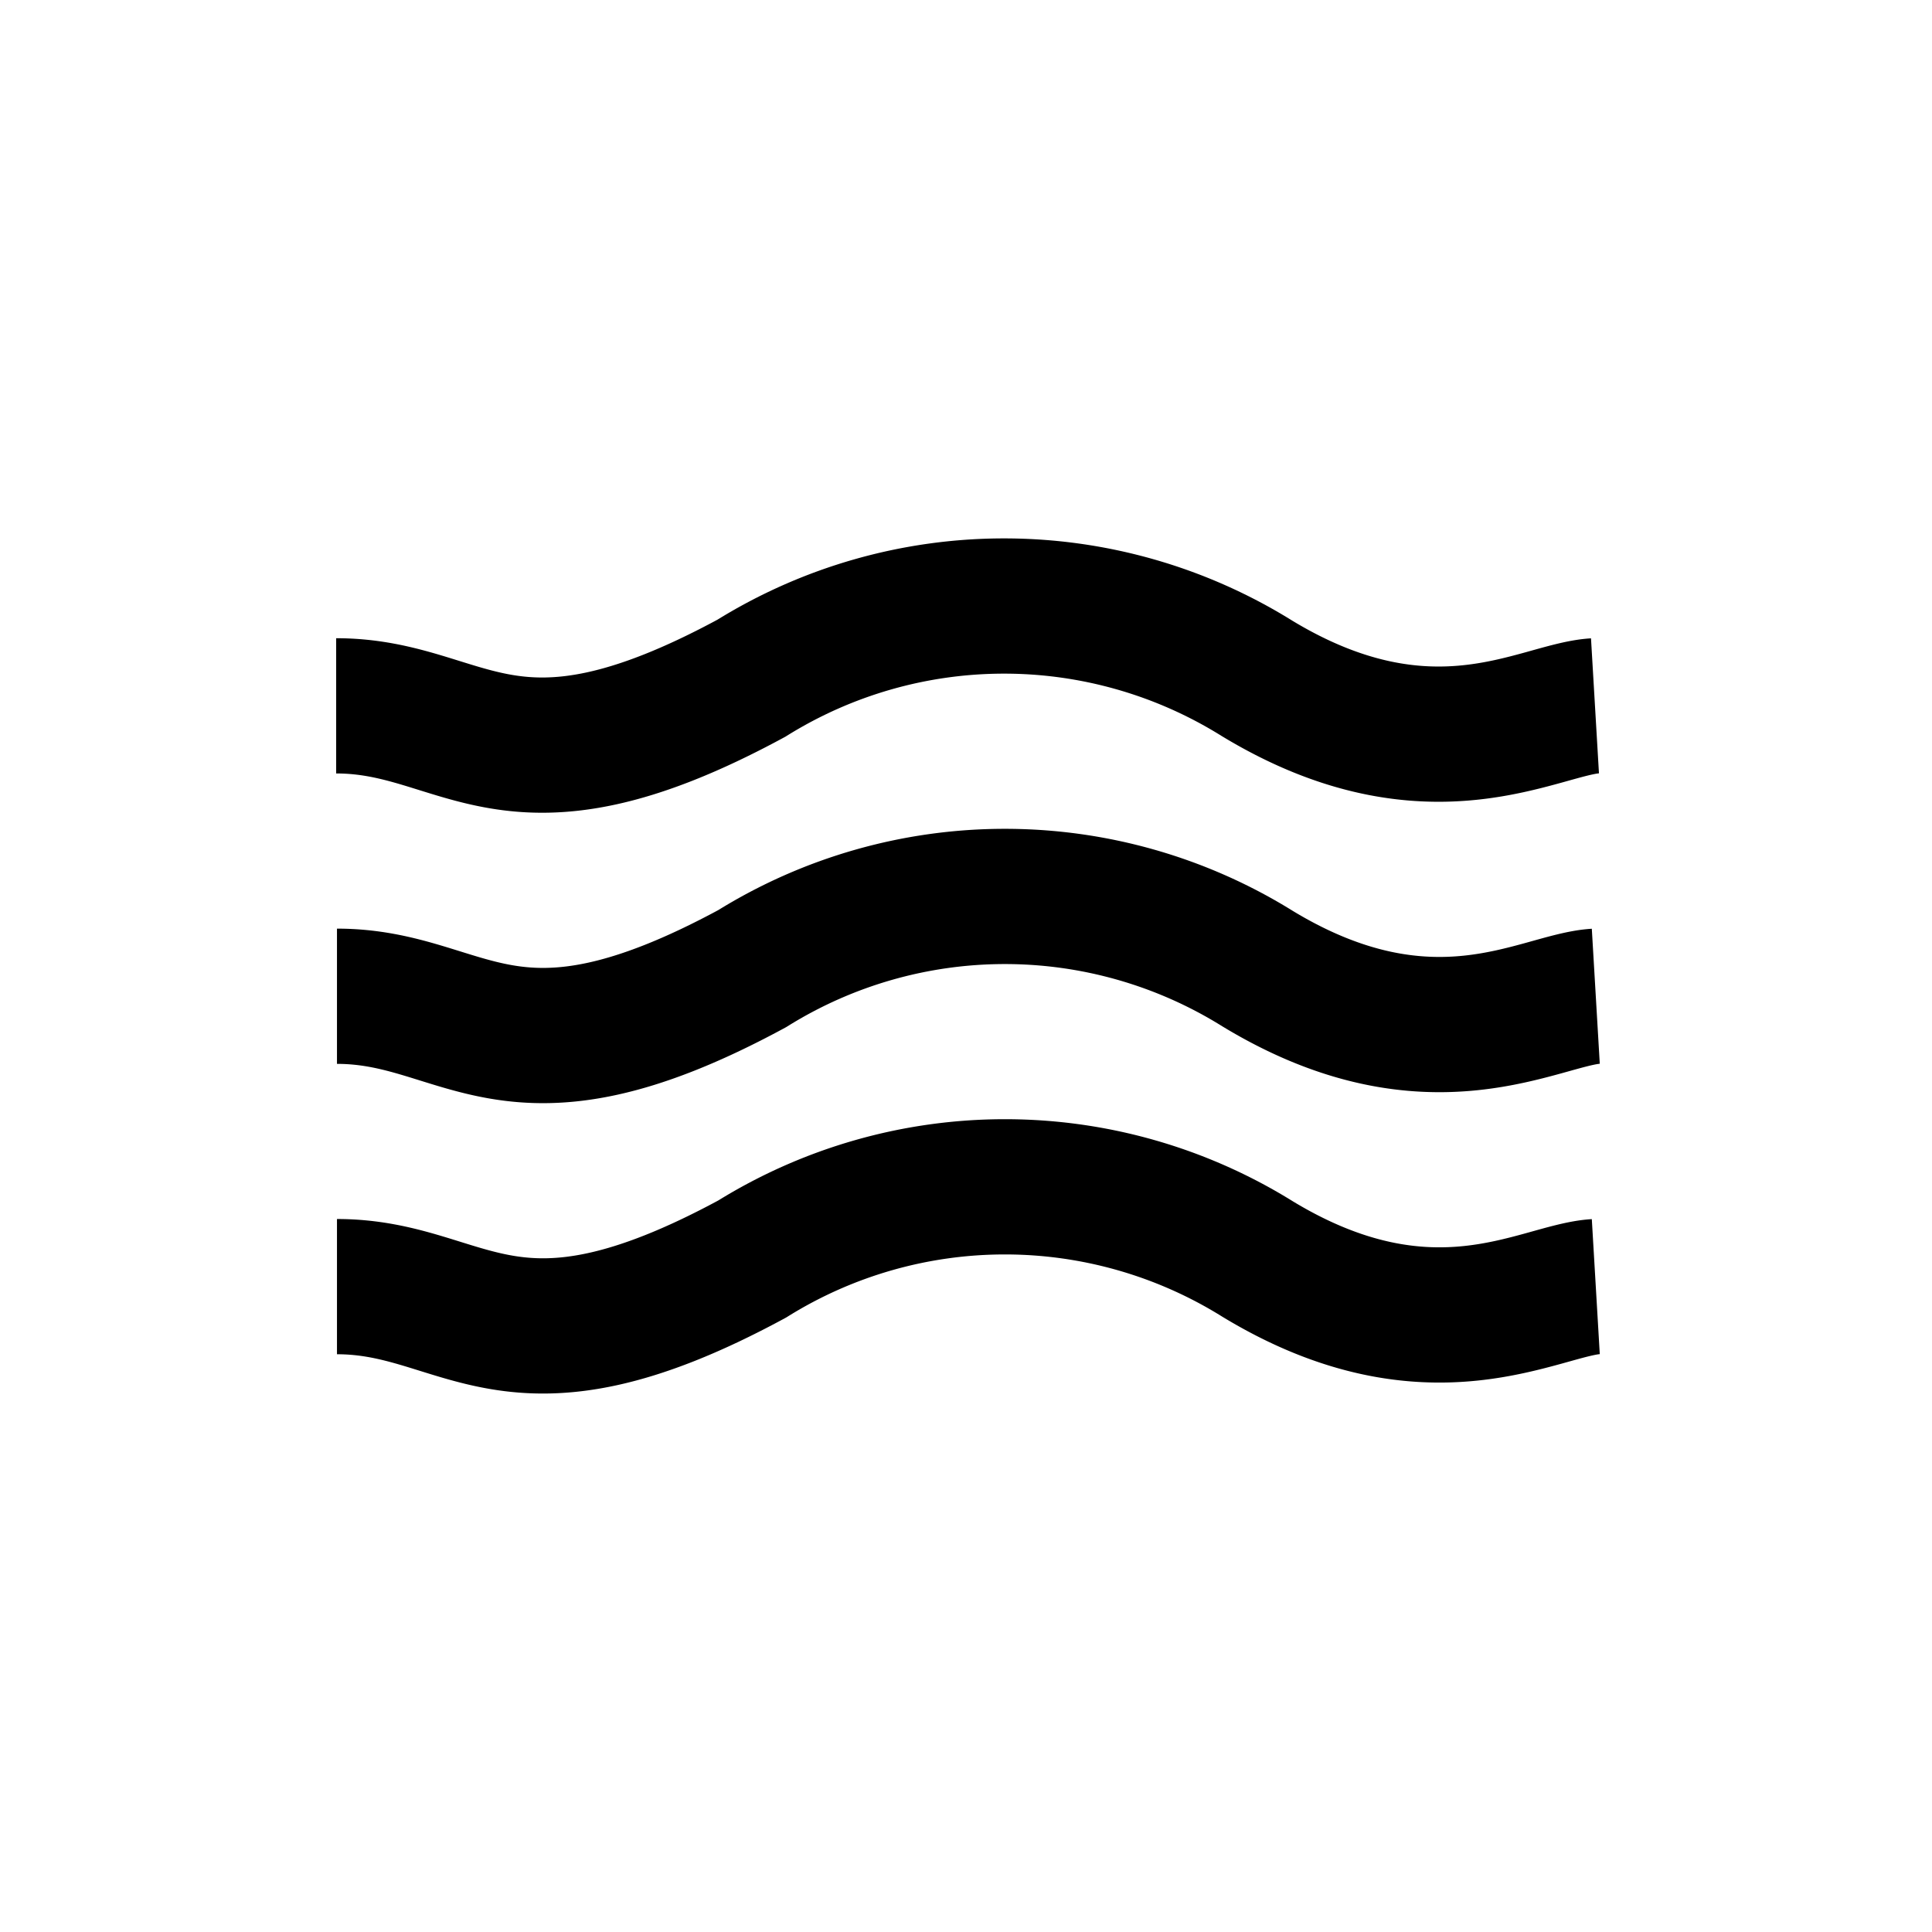
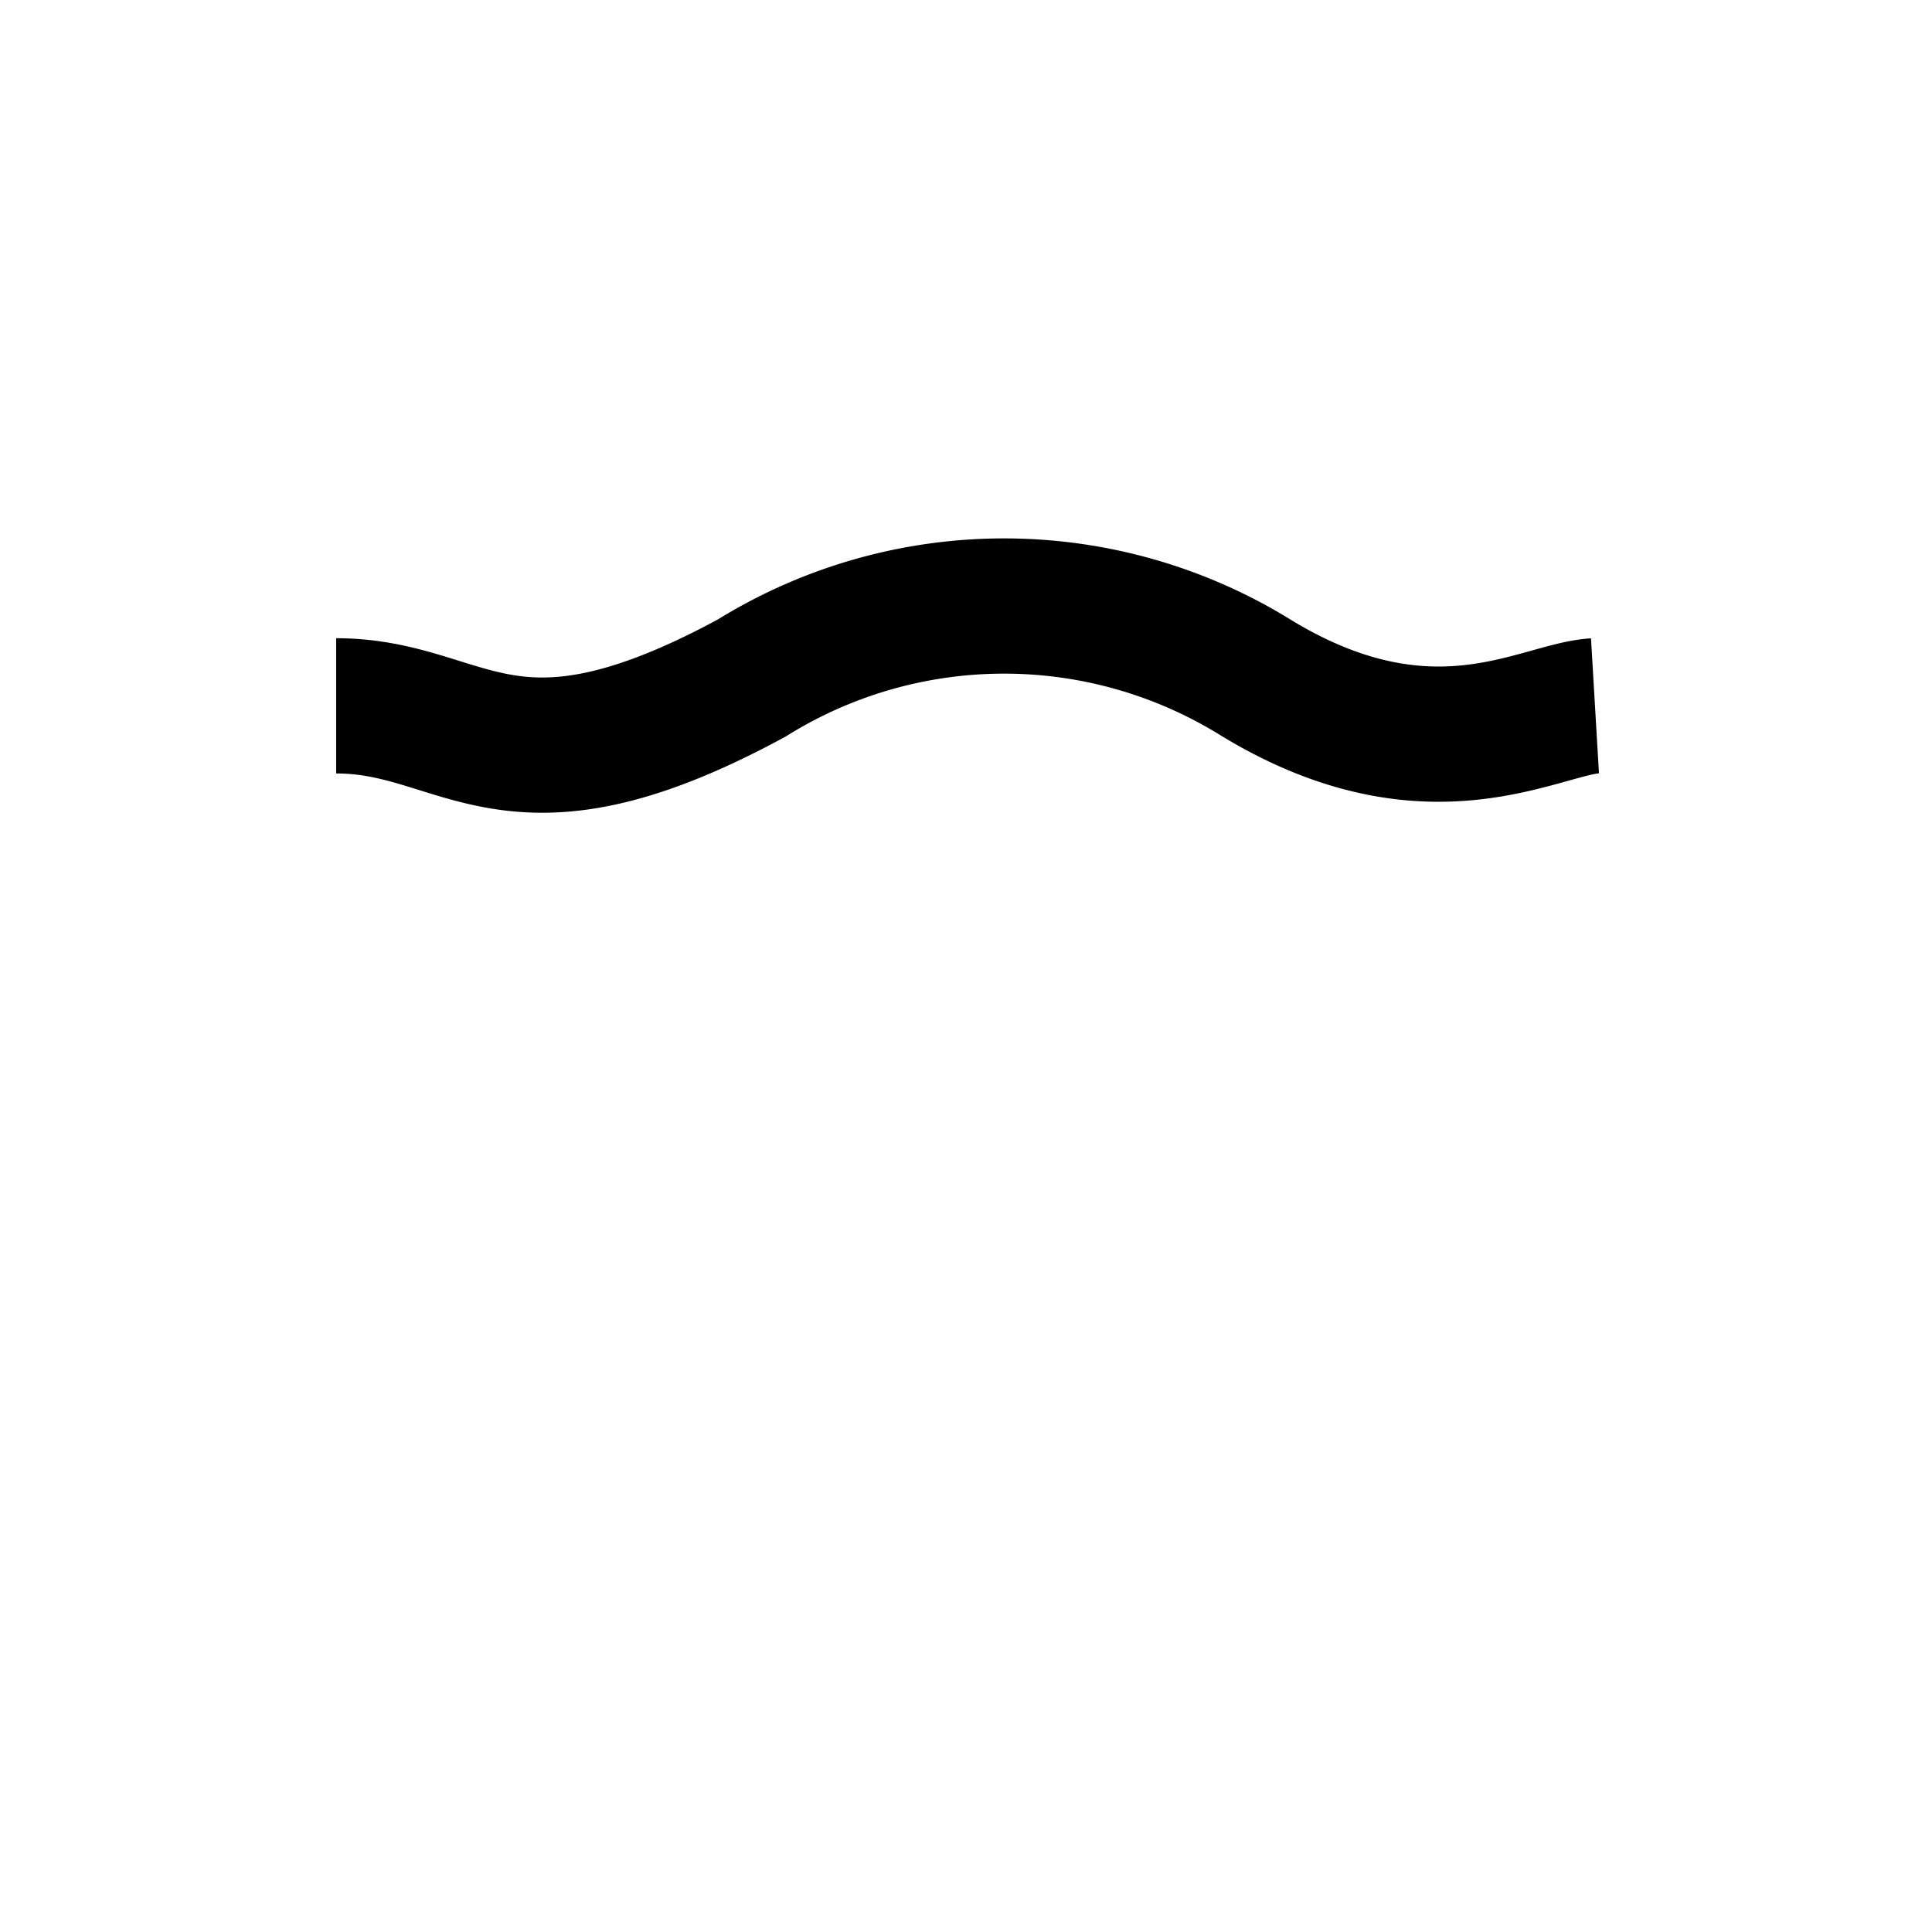
<svg xmlns="http://www.w3.org/2000/svg" width="50" height="50" viewBox="0 0 50 50">
  <defs>
    <clipPath id="clip-path">
      <rect id="Rectangle_15922" data-name="Rectangle 15922" width="50" height="50" transform="translate(278 1584)" fill="#fff" stroke="#707070" stroke-width="1" />
    </clipPath>
  </defs>
  <g id="Mask_Group_25289" data-name="Mask Group 25289" transform="translate(-278 -1584)" clip-path="url(#clip-path)">
-     <path id="Path_77322" data-name="Path 77322" d="M647.814,1395.177c3.376,0,4.423,2.708,10.746-.715a12.379,12.379,0,0,1,13.079,0c4.471,2.71,7.312.8,8.753.715" transform="translate(-361.093 214.606)" fill="none" stroke="#000" stroke-width="3.5" />
-     <path id="Path_77323" data-name="Path 77323" d="M647.814,1395.177c3.376,0,4.423,2.708,10.746-.715a12.379,12.379,0,0,1,13.079,0c4.471,2.71,7.312.8,8.753.715" transform="translate(-361.093 222.121)" fill="none" stroke="#000" stroke-width="3.5" />
    <path id="Path_77324" data-name="Path 77324" d="M647.814,1395.177c3.376,0,4.423,2.708,10.746-.715a12.379,12.379,0,0,1,13.079,0c4.471,2.71,7.312.8,8.753.715" transform="translate(-361.114 207.09)" fill="none" stroke="#000" stroke-width="3.5" />
  </g>
</svg>